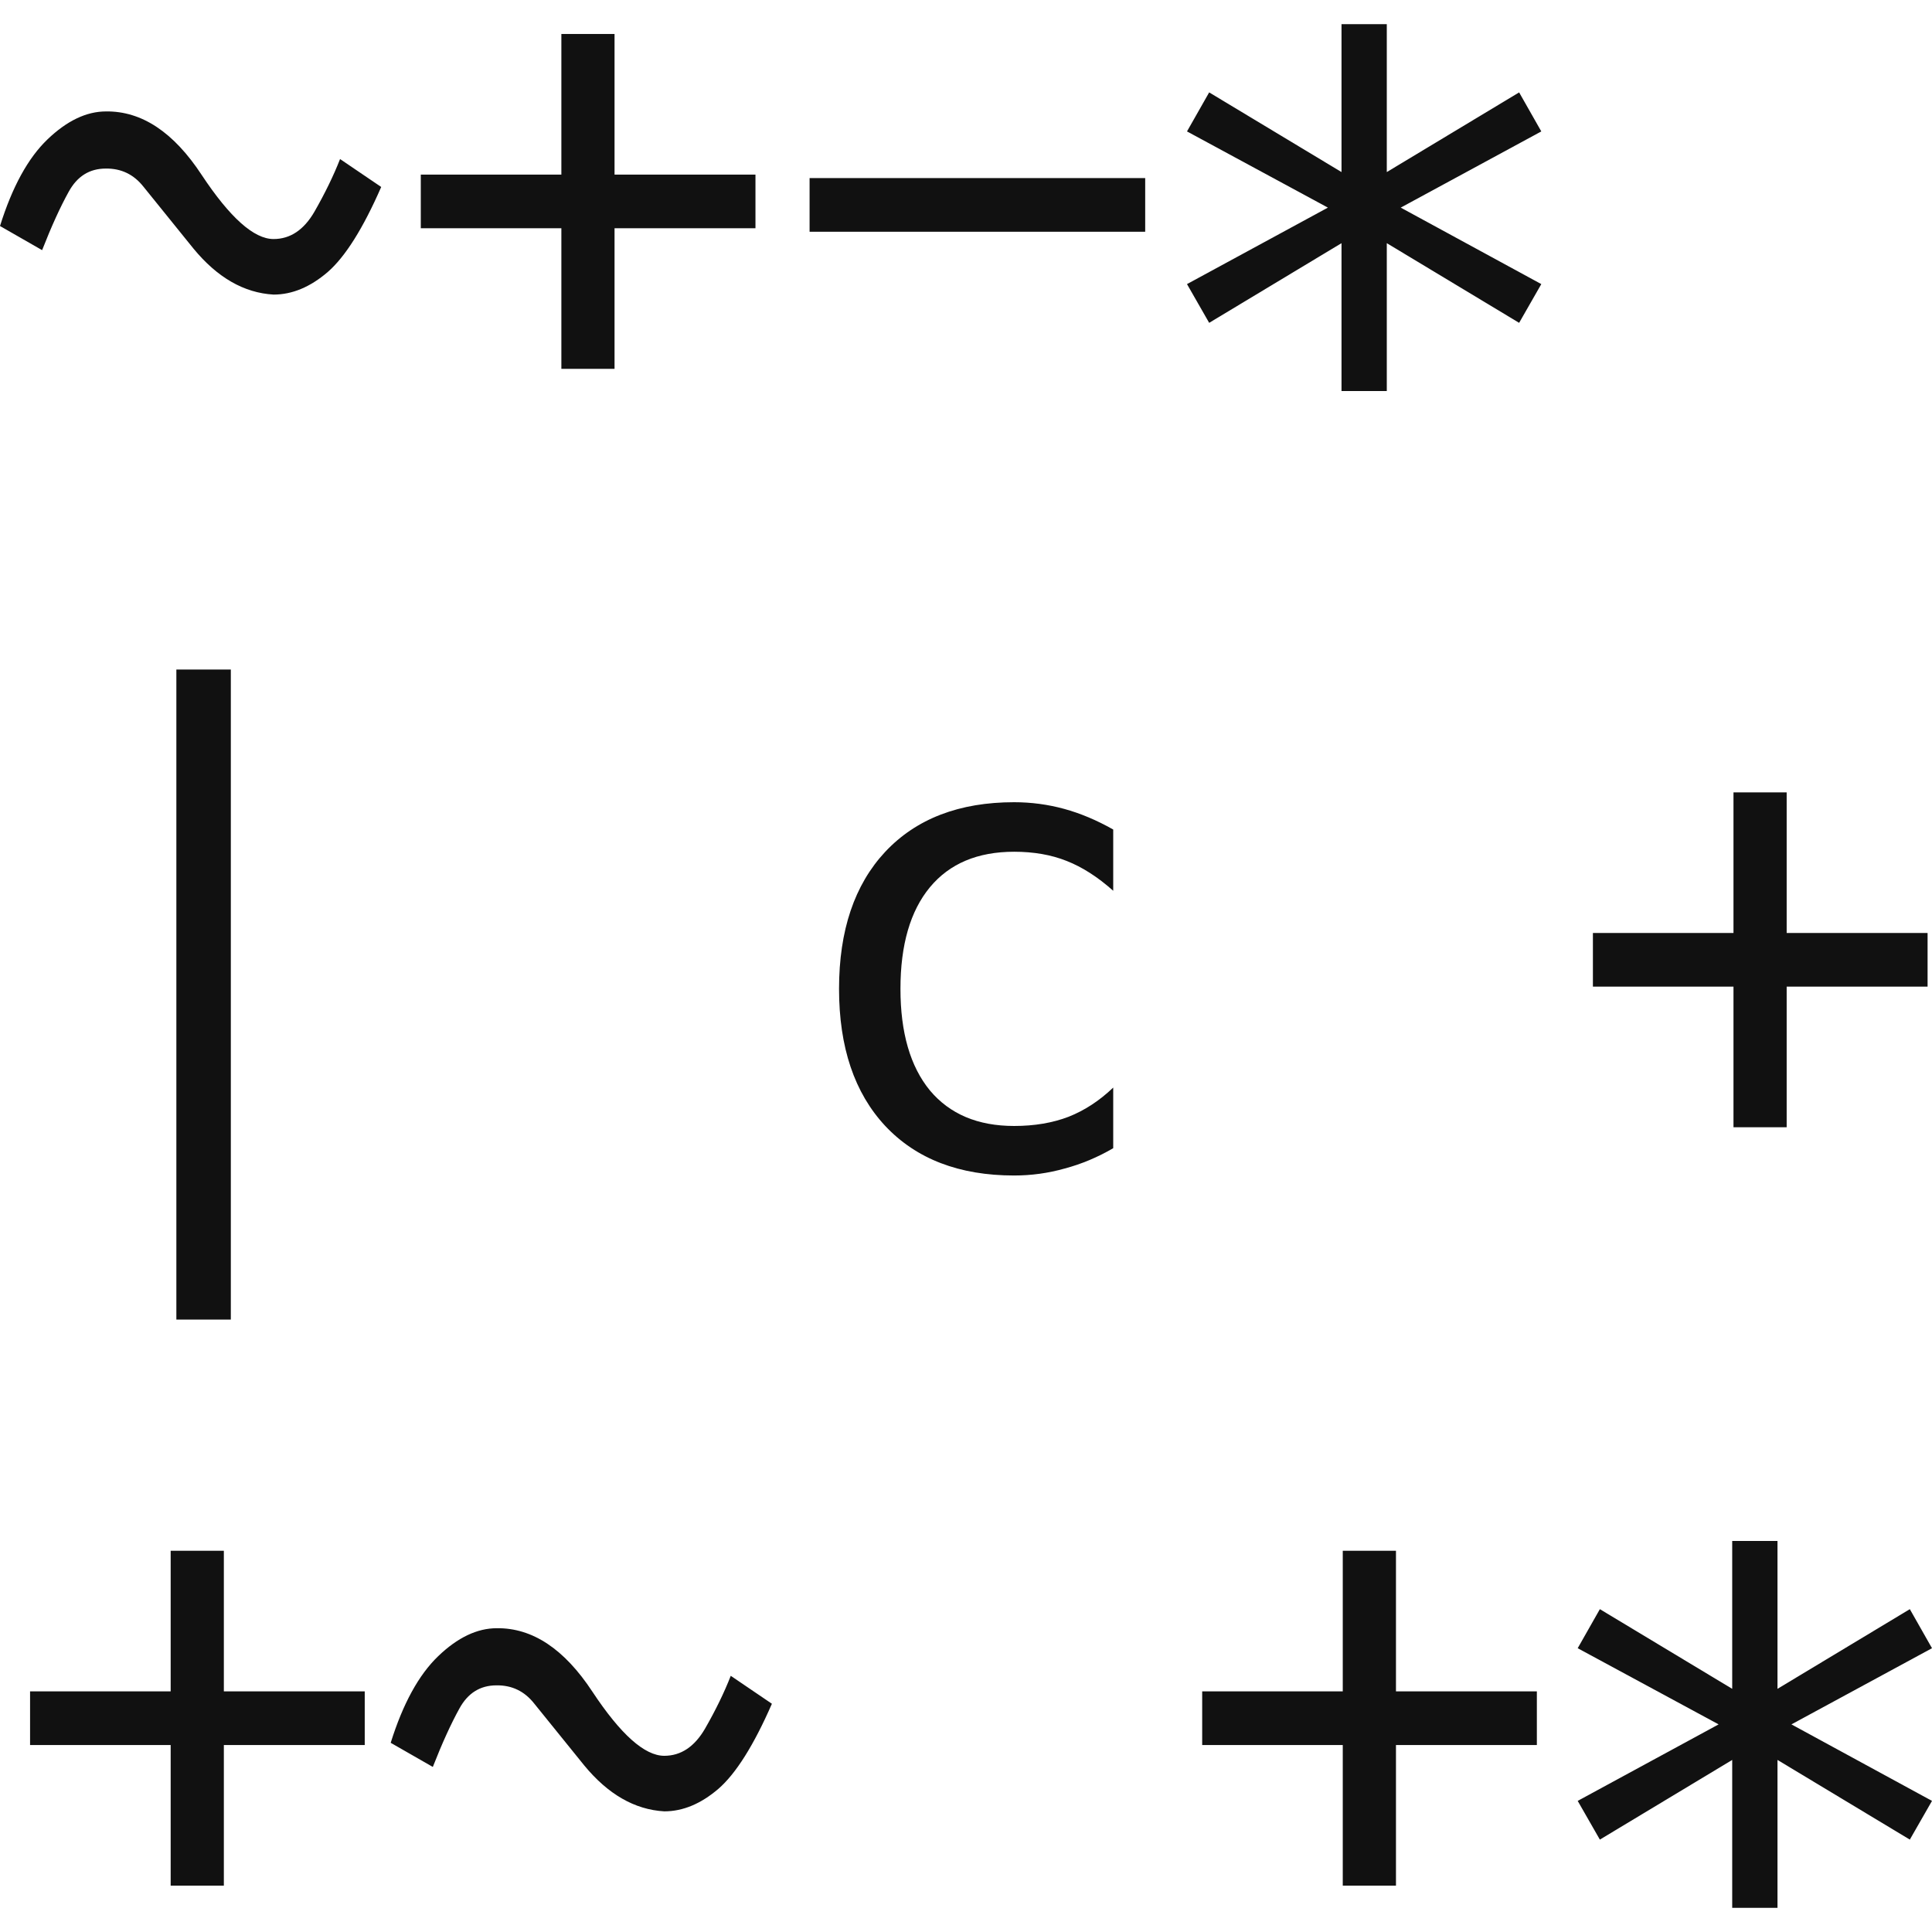
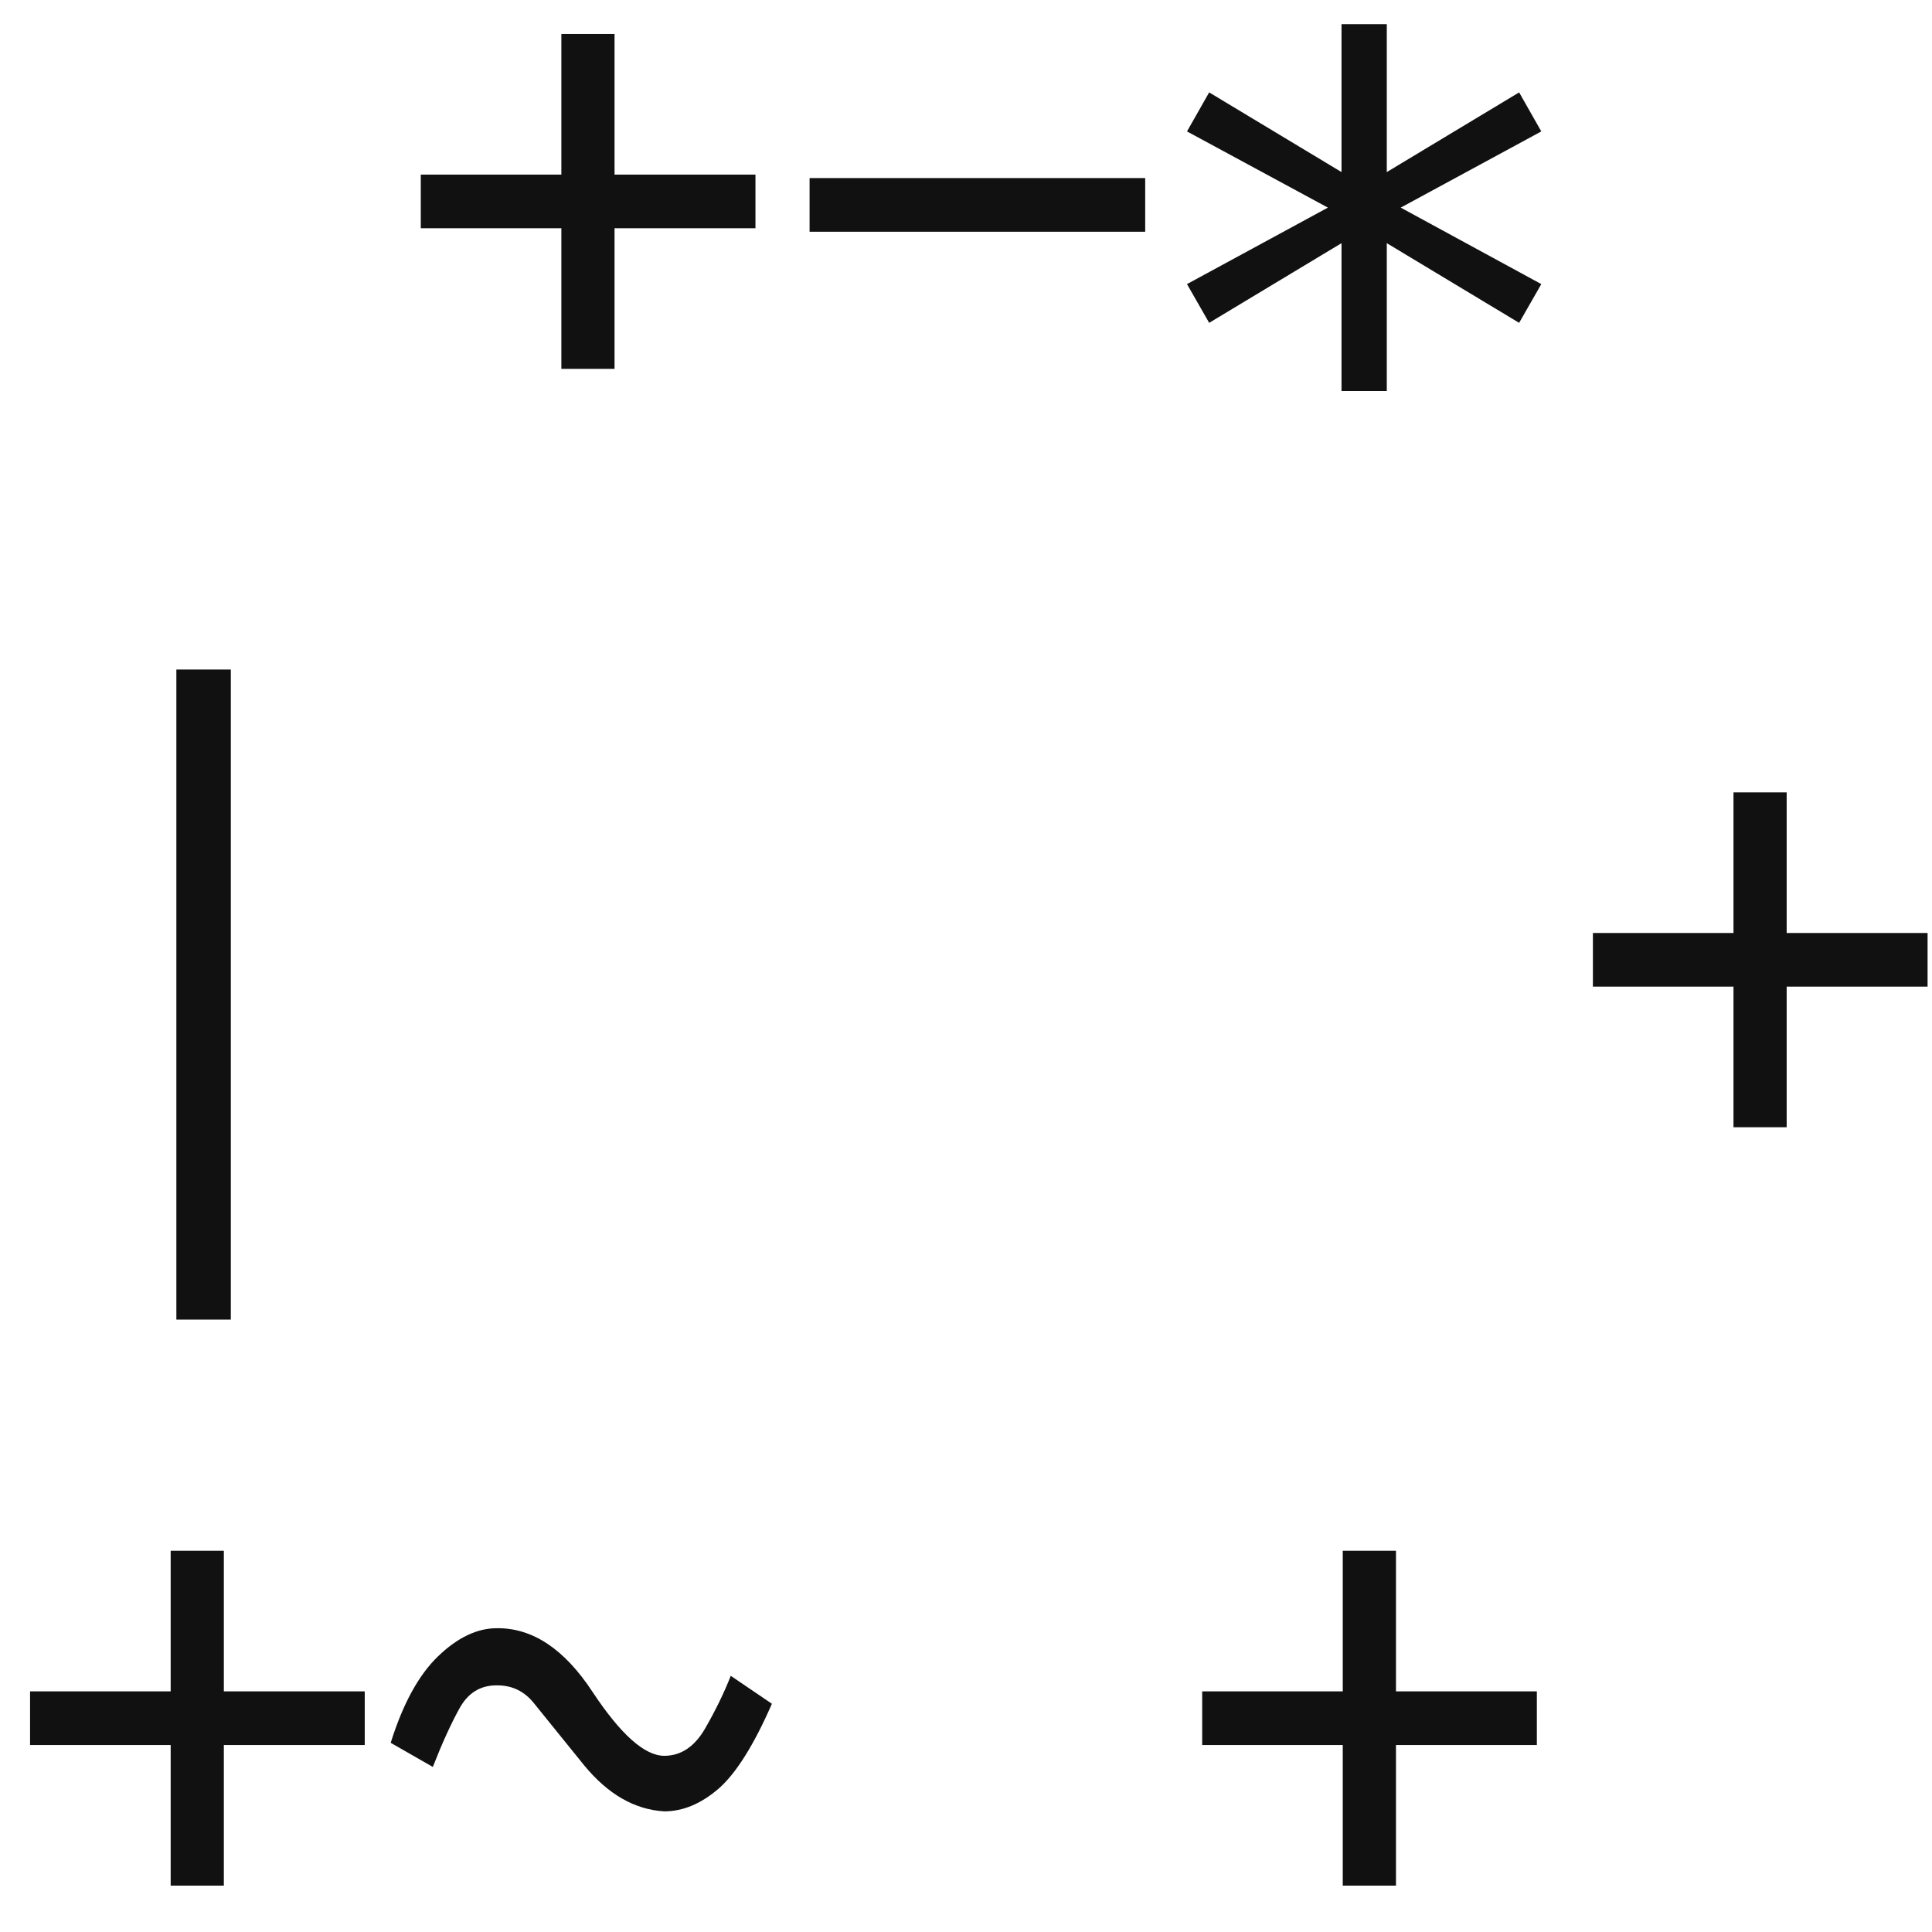
<svg xmlns="http://www.w3.org/2000/svg" width="80" height="80" viewBox="0 0 80 80" fill="none">
-   <path d="M14.081 6.586L15.785 7.742C15.033 9.46 14.295 10.634 13.569 11.265C12.844 11.887 12.097 12.198 11.327 12.198C10.104 12.128 8.998 11.493 8.01 10.292C7.032 9.083 6.341 8.229 5.939 7.729C5.537 7.221 5.017 6.971 4.379 6.98C3.706 6.98 3.195 7.3 2.845 7.94C2.495 8.57 2.128 9.377 1.744 10.358L0 9.359C0.507 7.738 1.162 6.542 1.967 5.771C2.771 5 3.579 4.614 4.392 4.614C5.869 4.597 7.189 5.473 8.351 7.243C9.523 9.013 10.515 9.898 11.327 9.898C12.018 9.898 12.582 9.521 13.019 8.768C13.456 8.005 13.81 7.278 14.081 6.586Z" fill="#111111" />
  <path d="M25.447 1.407V7.23H31.282V9.451H25.447V15.273H23.245V9.451H17.424V7.23H23.245V1.407H25.447Z" fill="#111111" />
  <path d="M33.523 7.374H47.42V9.596H33.523V7.374Z" fill="#111111" />
  <path d="M63.822 5.442L58.001 8.597L63.822 11.764L62.904 13.368L57.424 10.069V16.193H55.549V10.069L50.069 13.368L49.151 11.764L54.985 8.597L49.151 5.442L50.069 3.826L55.549 7.125V1H57.424V7.125L62.904 3.826L63.822 5.442Z" fill="#111111" />
  <path d="M9.558 27.724V54.641H7.303V27.724H9.558Z" fill="#111111" />
-   <path d="M46.096 47.544C45.45 47.921 44.781 48.201 44.09 48.385C43.409 48.578 42.709 48.675 41.993 48.675C39.72 48.675 37.942 47.991 36.657 46.624C35.381 45.257 34.743 43.365 34.743 40.946C34.743 38.528 35.381 36.635 36.657 35.269C37.942 33.902 39.72 33.218 41.993 33.218C42.701 33.218 43.391 33.31 44.064 33.494C44.737 33.678 45.415 33.963 46.096 34.349V36.885C45.458 36.316 44.816 35.904 44.169 35.65C43.531 35.395 42.806 35.269 41.993 35.269C40.481 35.269 39.318 35.759 38.505 36.74C37.693 37.722 37.286 39.124 37.286 40.946C37.286 42.76 37.693 44.162 38.505 45.152C39.327 46.133 40.489 46.624 41.993 46.624C42.832 46.624 43.584 46.497 44.248 46.243C44.912 45.98 45.528 45.577 46.096 45.034V47.544Z" fill="#111111" />
  <path d="M73.982 32.811V38.633H79.817V40.854H73.982V46.677H71.78V40.854H65.959V38.633H71.78V32.811H73.982Z" fill="#111111" />
  <path d="M9.269 64.214V70.036H15.103V72.258H9.269V78.08H7.067V72.258H1.245V70.036H7.067V64.214H9.269Z" fill="#111111" />
  <path d="M30.259 69.392L31.963 70.549C31.212 72.266 30.473 73.441 29.748 74.071C29.022 74.693 28.275 75.004 27.506 75.004C26.282 74.934 25.176 74.299 24.189 73.099C23.21 71.89 22.519 71.035 22.117 70.536C21.715 70.028 21.195 69.778 20.557 69.787C19.884 69.787 19.373 70.106 19.023 70.746C18.674 71.377 18.307 72.183 17.922 73.165L16.178 72.166C16.685 70.545 17.341 69.349 18.145 68.578C18.949 67.806 19.758 67.421 20.57 67.421C22.047 67.403 23.367 68.28 24.53 70.049C25.701 71.82 26.693 72.704 27.506 72.704C28.196 72.704 28.76 72.328 29.197 71.574C29.634 70.812 29.988 70.085 30.259 69.392Z" fill="#111111" />
  <path d="M57.804 64.214V70.036H63.638V72.258H57.804V78.08H55.601V72.258H49.78V70.036H55.601V64.214H57.804Z" fill="#111111" />
-   <path d="M80 68.249L74.179 71.403L80 74.571L79.082 76.174L73.602 72.875V79H71.727V72.875L66.247 76.174L65.329 74.571L71.164 71.403L65.329 68.249L66.247 66.632L71.727 69.931V63.807H73.602V69.931L79.082 66.632L80 68.249Z" fill="#111111" />
</svg>